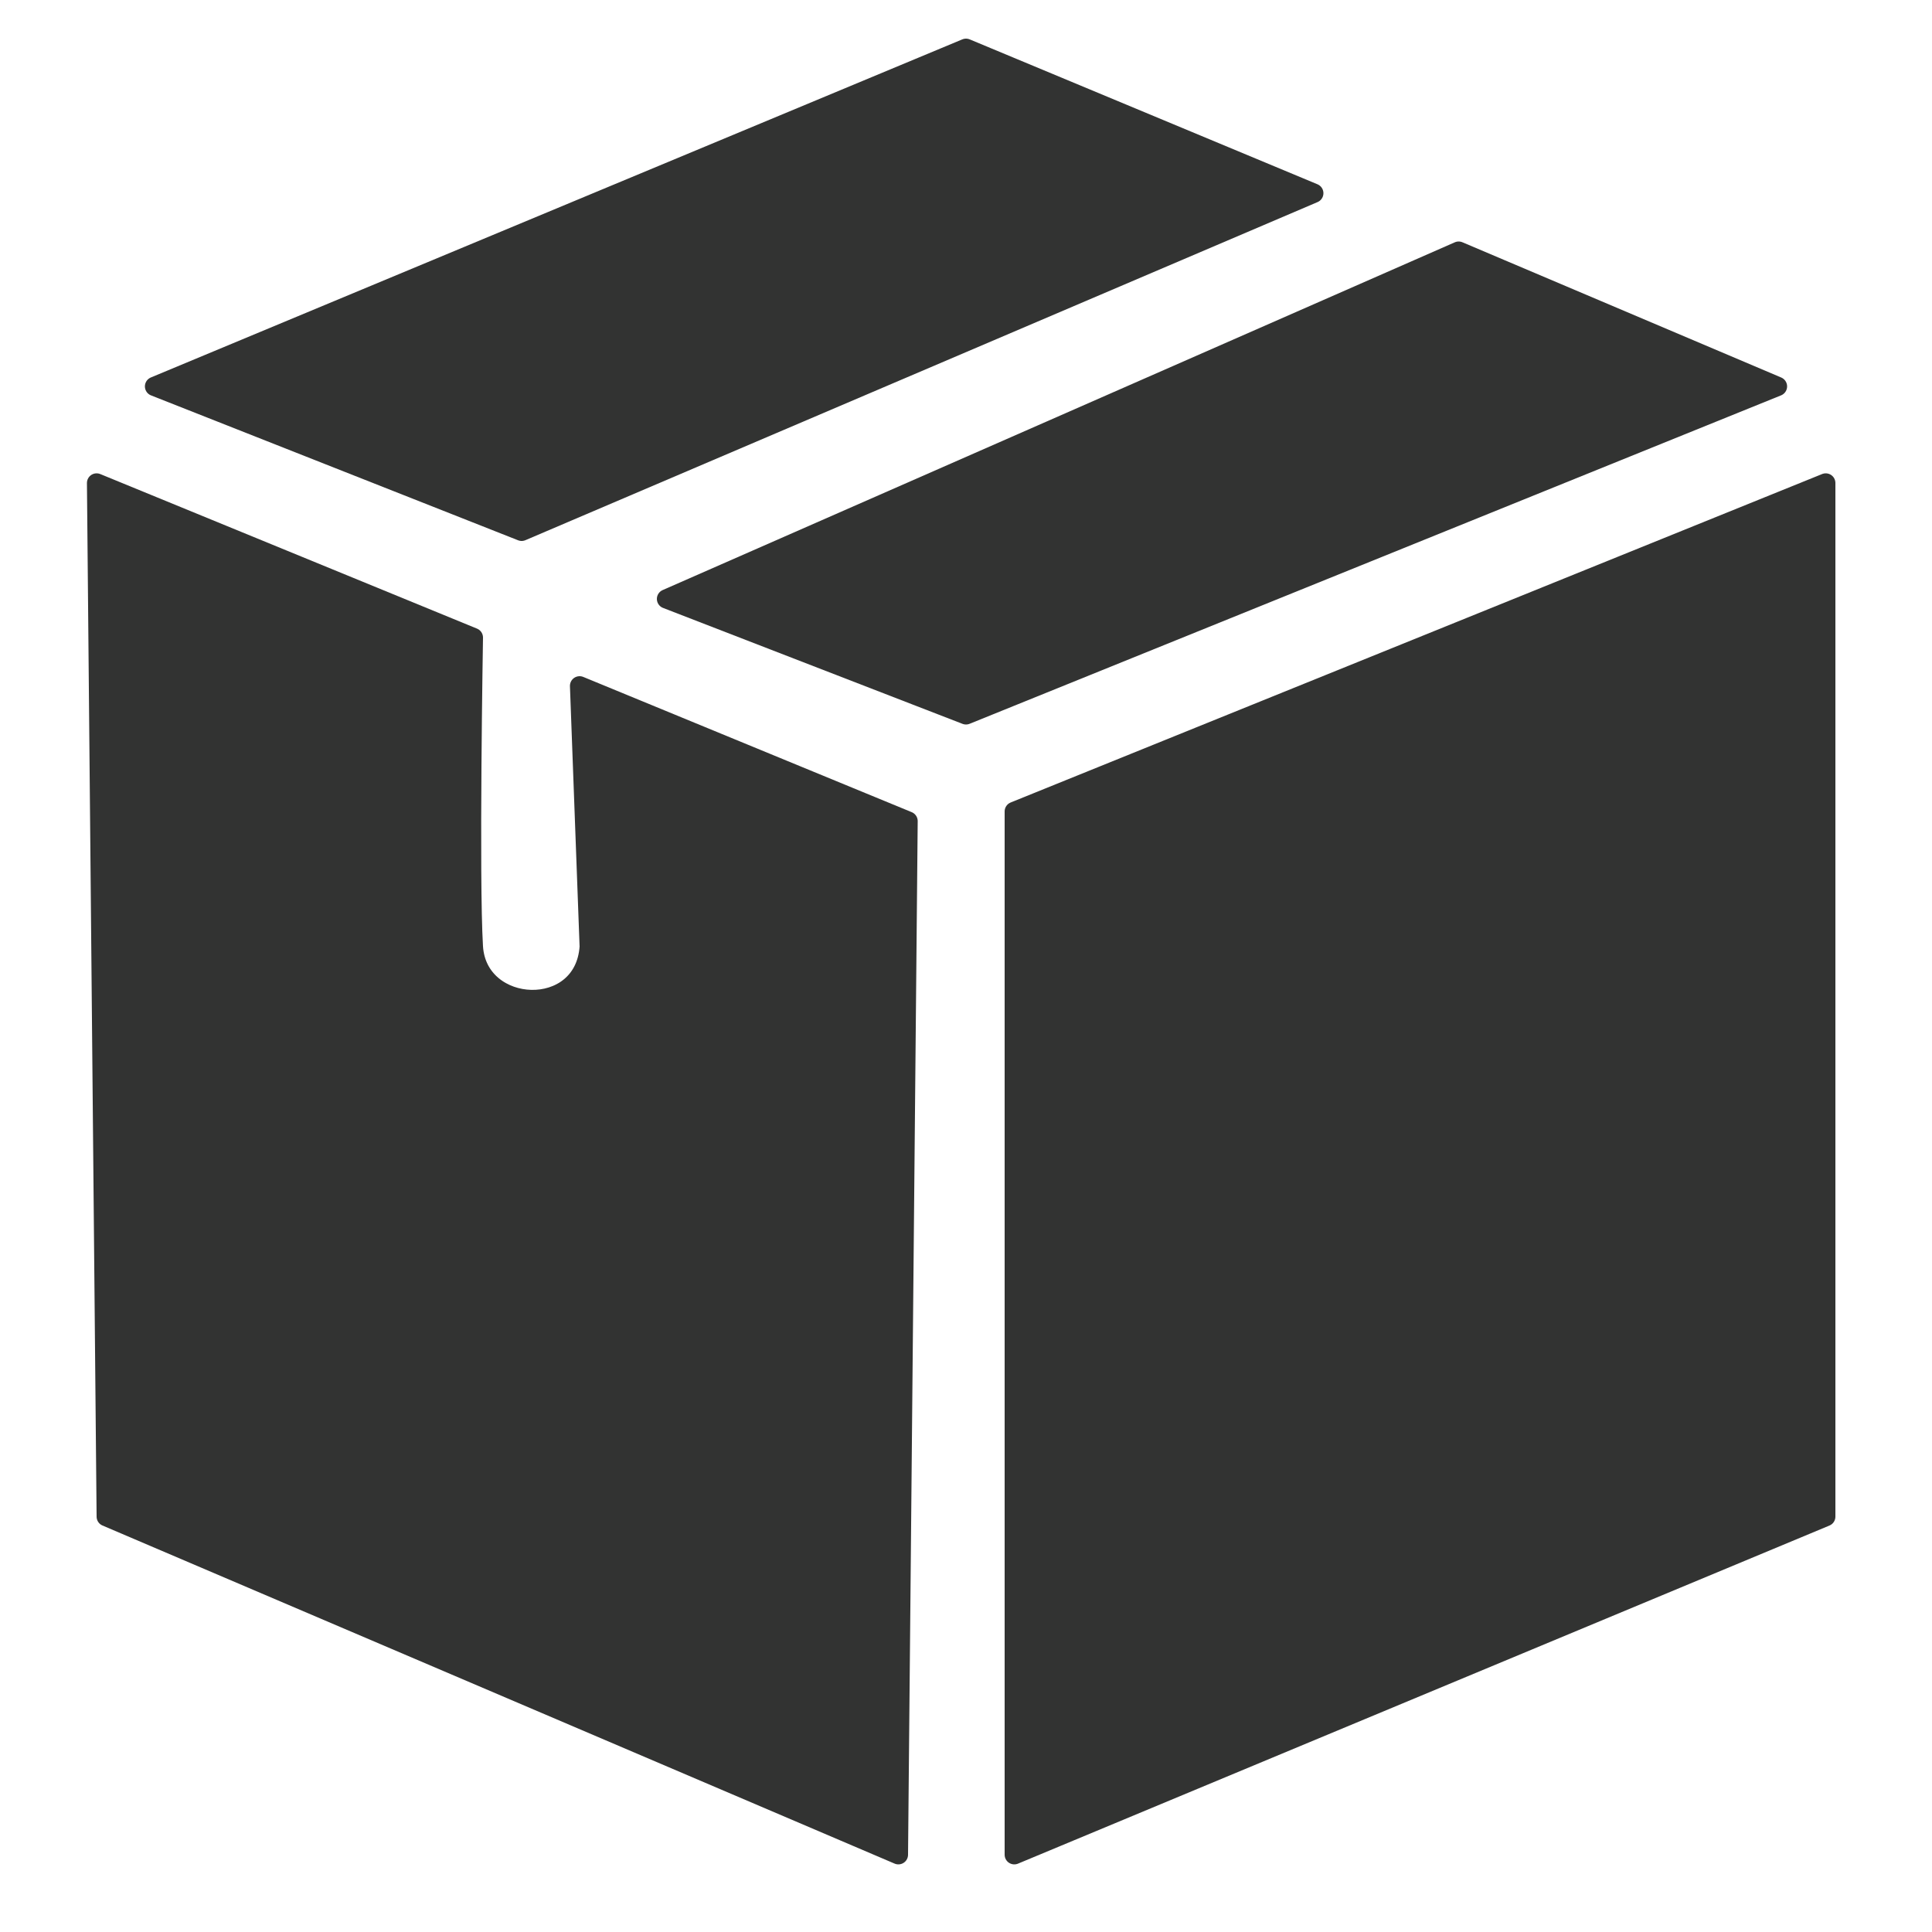
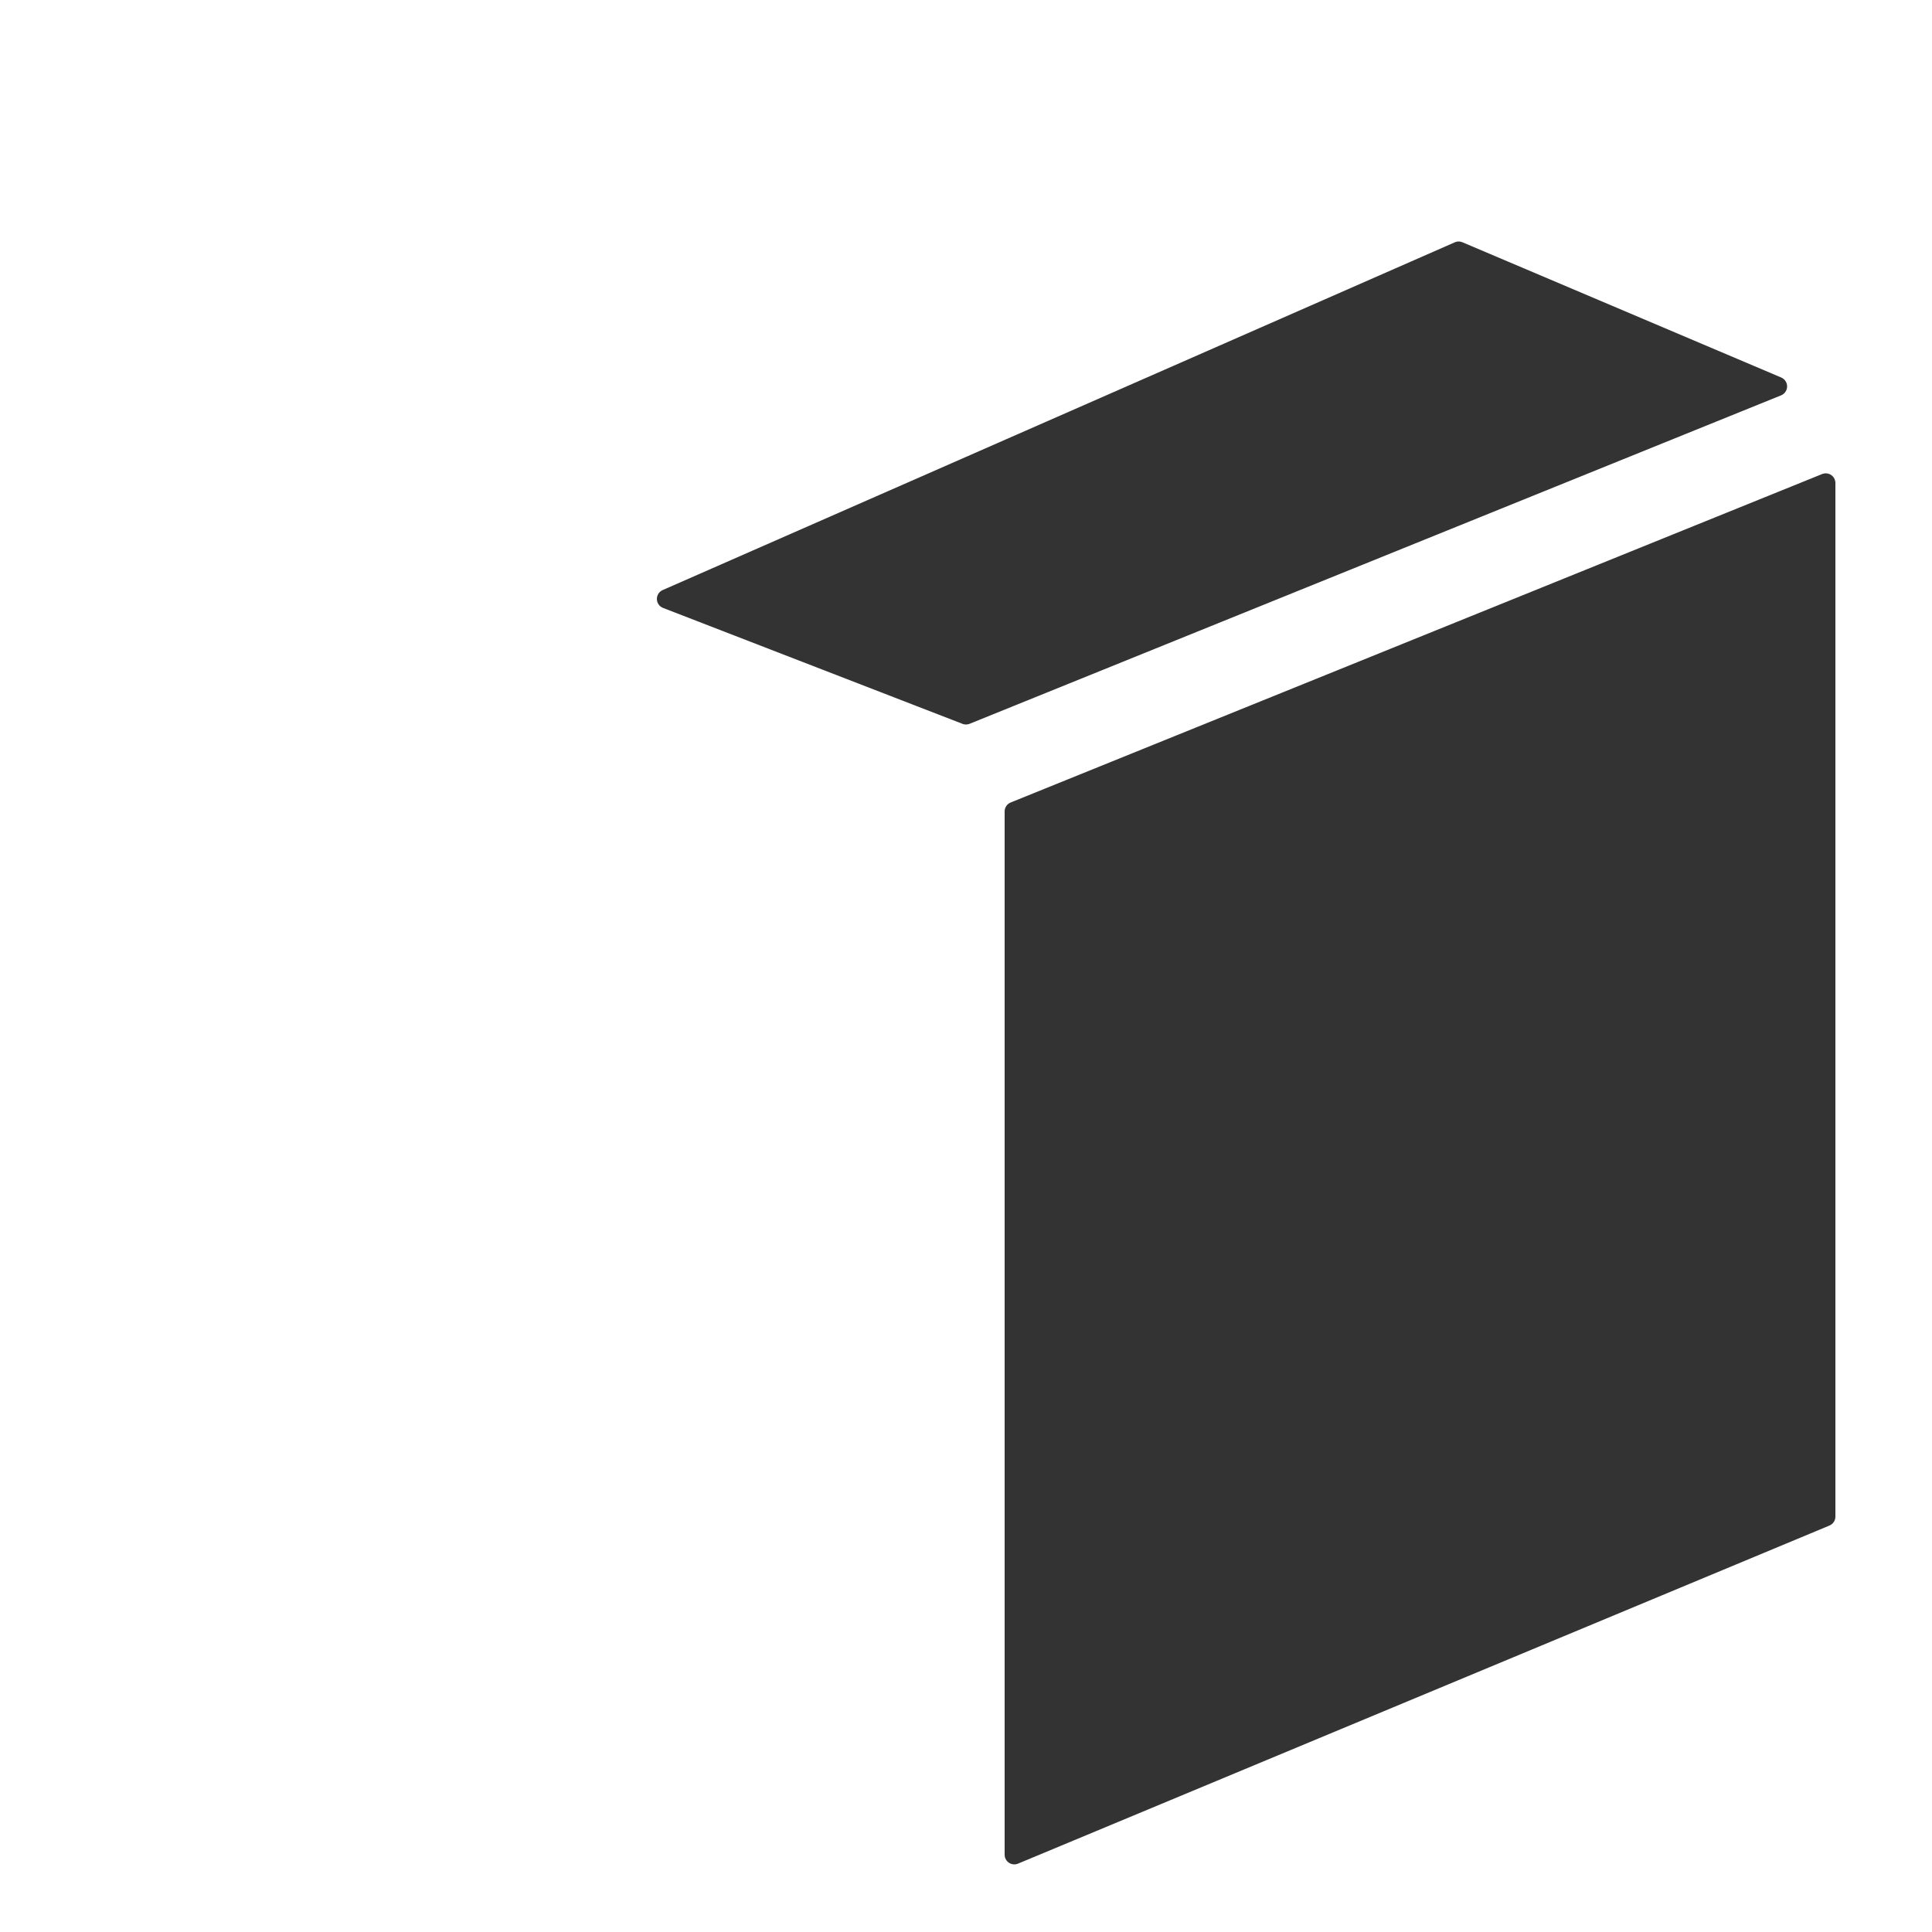
<svg xmlns="http://www.w3.org/2000/svg" width="200" height="200" viewBox="0 0 200 200">
  <defs>
    <style>
      .cls-1 {
        fill: #323332;
        stroke: #323332;
        stroke-linecap: round;
        stroke-linejoin: round;
        stroke-width: 2px;
        fill-rule: evenodd;
      }
    </style>
  </defs>
  <path class="cls-1" d="M105,84l84-34V157l-84,35V84Z" />
  <path class="cls-1" d="M184,40L151,26,69,62l31,12Z" />
-   <path class="cls-1" d="M136,20L100,5,16,40,54,55Z" />
-   <path class="cls-1" d="M49,66L10,50l1,107,82,35L94,85,60,71l1,27c-0.488,7.563-11.576,7.026-12,0S49,66,49,66Z" />
</svg>